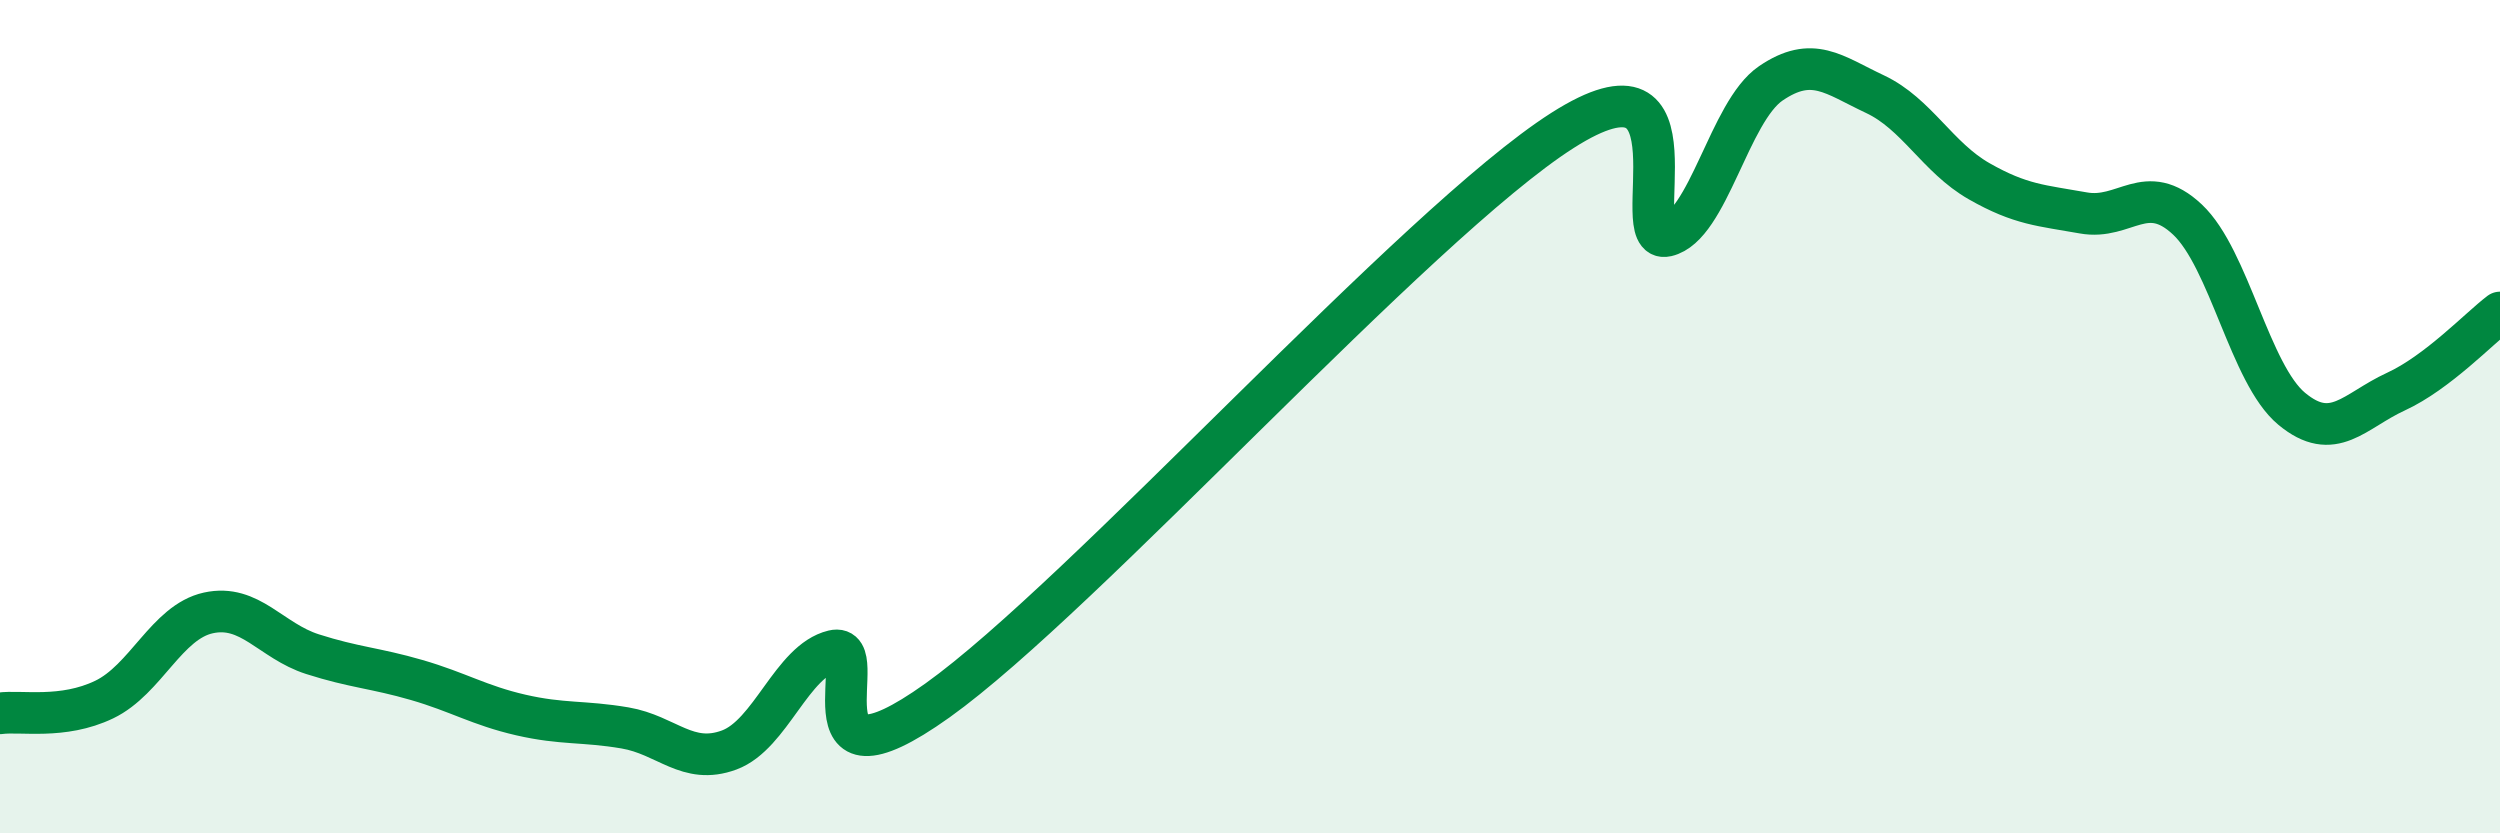
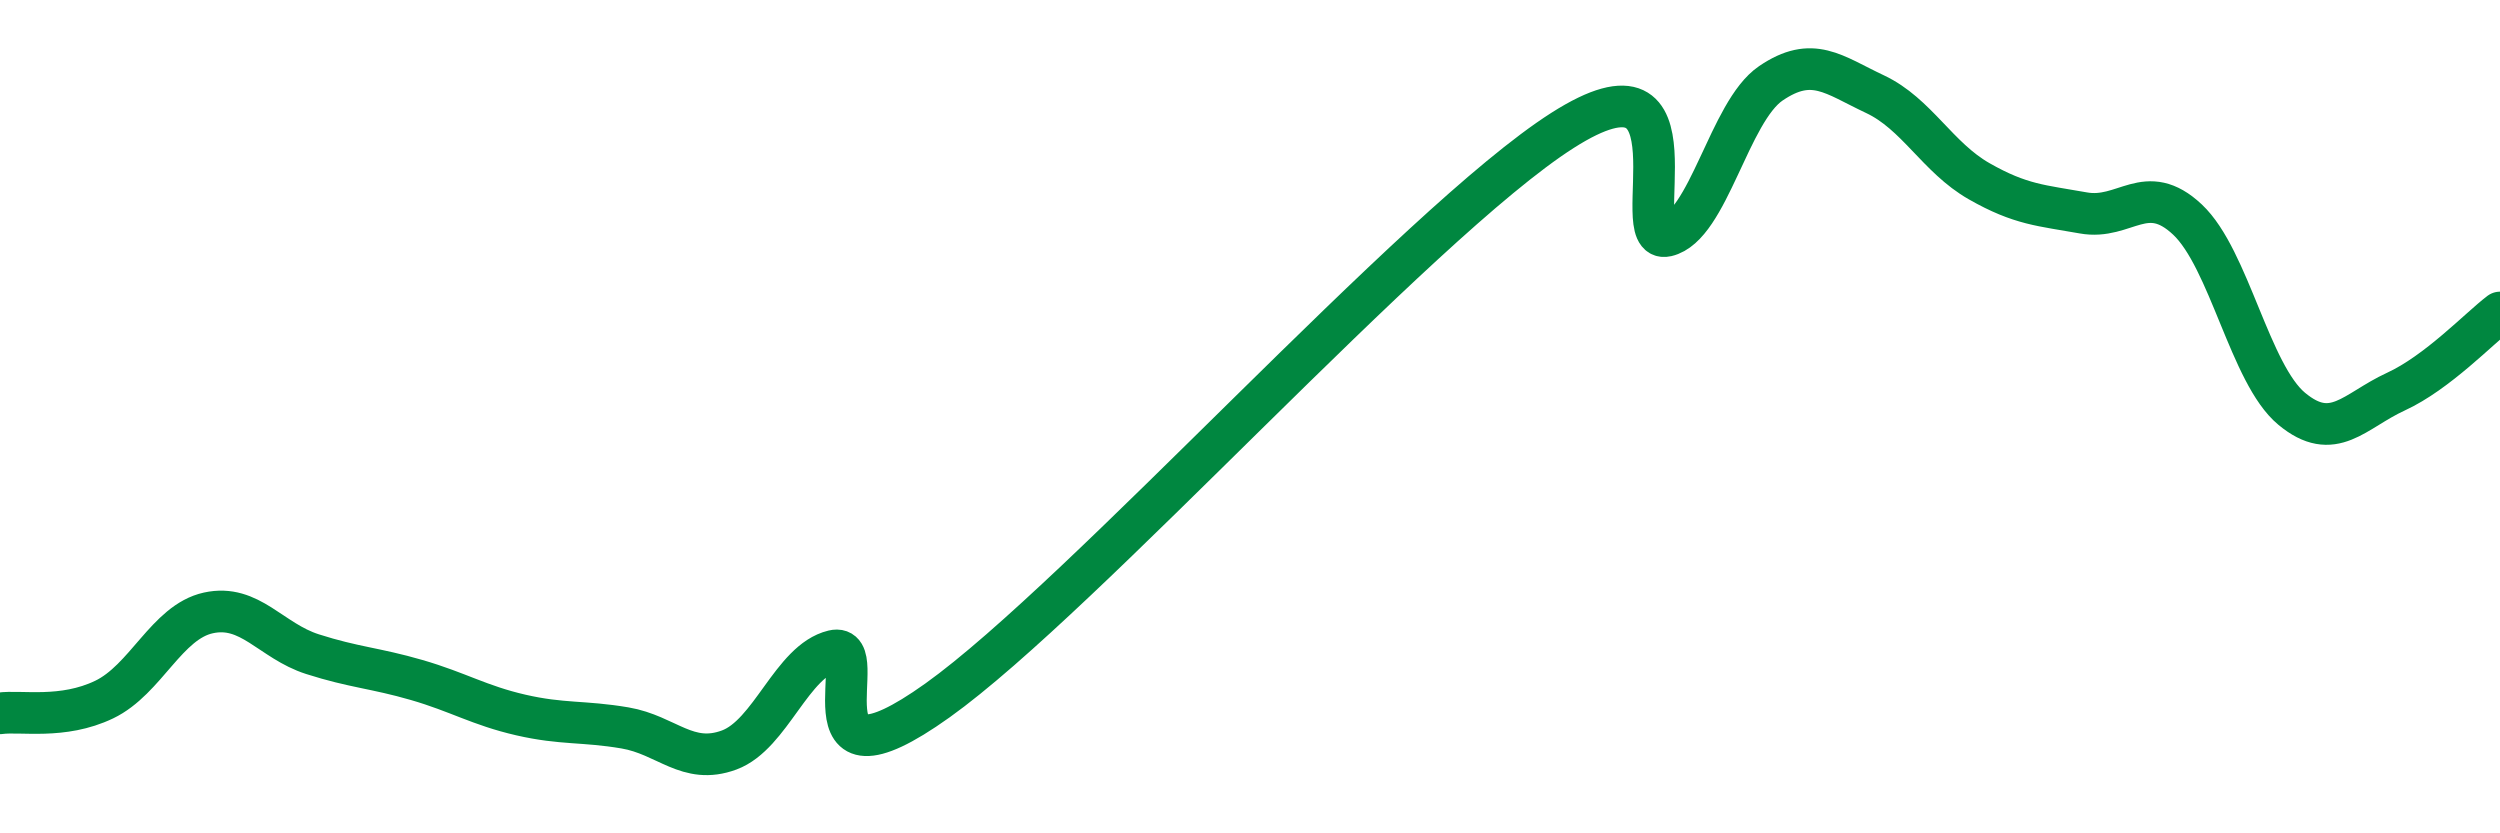
<svg xmlns="http://www.w3.org/2000/svg" width="60" height="20" viewBox="0 0 60 20">
-   <path d="M 0,17.12 C 0.5,17.05 1.5,17.27 2.5,16.79 C 3.5,16.31 4,14.93 5,14.71 C 6,14.49 6.5,15.38 7.5,15.7 C 8.5,16.02 9,16.03 10,16.32 C 11,16.61 11.5,16.93 12.5,17.16 C 13.5,17.39 14,17.3 15,17.47 C 16,17.64 16.5,18.37 17.5,18 C 18.5,17.63 19,15.86 20,15.62 C 21,15.38 19,19.31 22.5,16.81 C 26,14.31 34,5.36 37.5,3.13 C 41,0.9 39,5.89 40,5.66 C 41,5.43 41.5,2.68 42.5,2 C 43.5,1.32 44,1.79 45,2.26 C 46,2.73 46.5,3.78 47.5,4.35 C 48.5,4.92 49,4.93 50,5.11 C 51,5.29 51.5,4.33 52.5,5.27 C 53.5,6.21 54,8.98 55,9.81 C 56,10.64 56.5,9.86 57.5,9.4 C 58.5,8.94 59.5,7.88 60,7.5L60 20L0 20Z" fill="#008740" opacity="0.1" stroke-linecap="round" stroke-linejoin="round" />
  <path d="M 0,17.12 C 0.5,17.05 1.5,17.27 2.5,16.79 C 3.5,16.31 4,14.93 5,14.71 C 6,14.49 6.5,15.38 7.5,15.7 C 8.5,16.02 9,16.03 10,16.32 C 11,16.61 11.5,16.93 12.5,17.16 C 13.5,17.39 14,17.3 15,17.47 C 16,17.64 16.5,18.37 17.5,18 C 18.5,17.63 19,15.86 20,15.62 C 21,15.38 19,19.31 22.5,16.81 C 26,14.31 34,5.36 37.5,3.13 C 41,0.9 39,5.89 40,5.66 C 41,5.43 41.5,2.68 42.5,2 C 43.5,1.32 44,1.79 45,2.26 C 46,2.73 46.5,3.78 47.5,4.35 C 48.5,4.92 49,4.93 50,5.11 C 51,5.29 51.5,4.33 52.5,5.27 C 53.5,6.21 54,8.98 55,9.81 C 56,10.64 56.5,9.86 57.5,9.4 C 58.5,8.94 59.5,7.88 60,7.5" stroke="#008740" stroke-width="1" fill="none" stroke-linecap="round" stroke-linejoin="round" />
</svg>